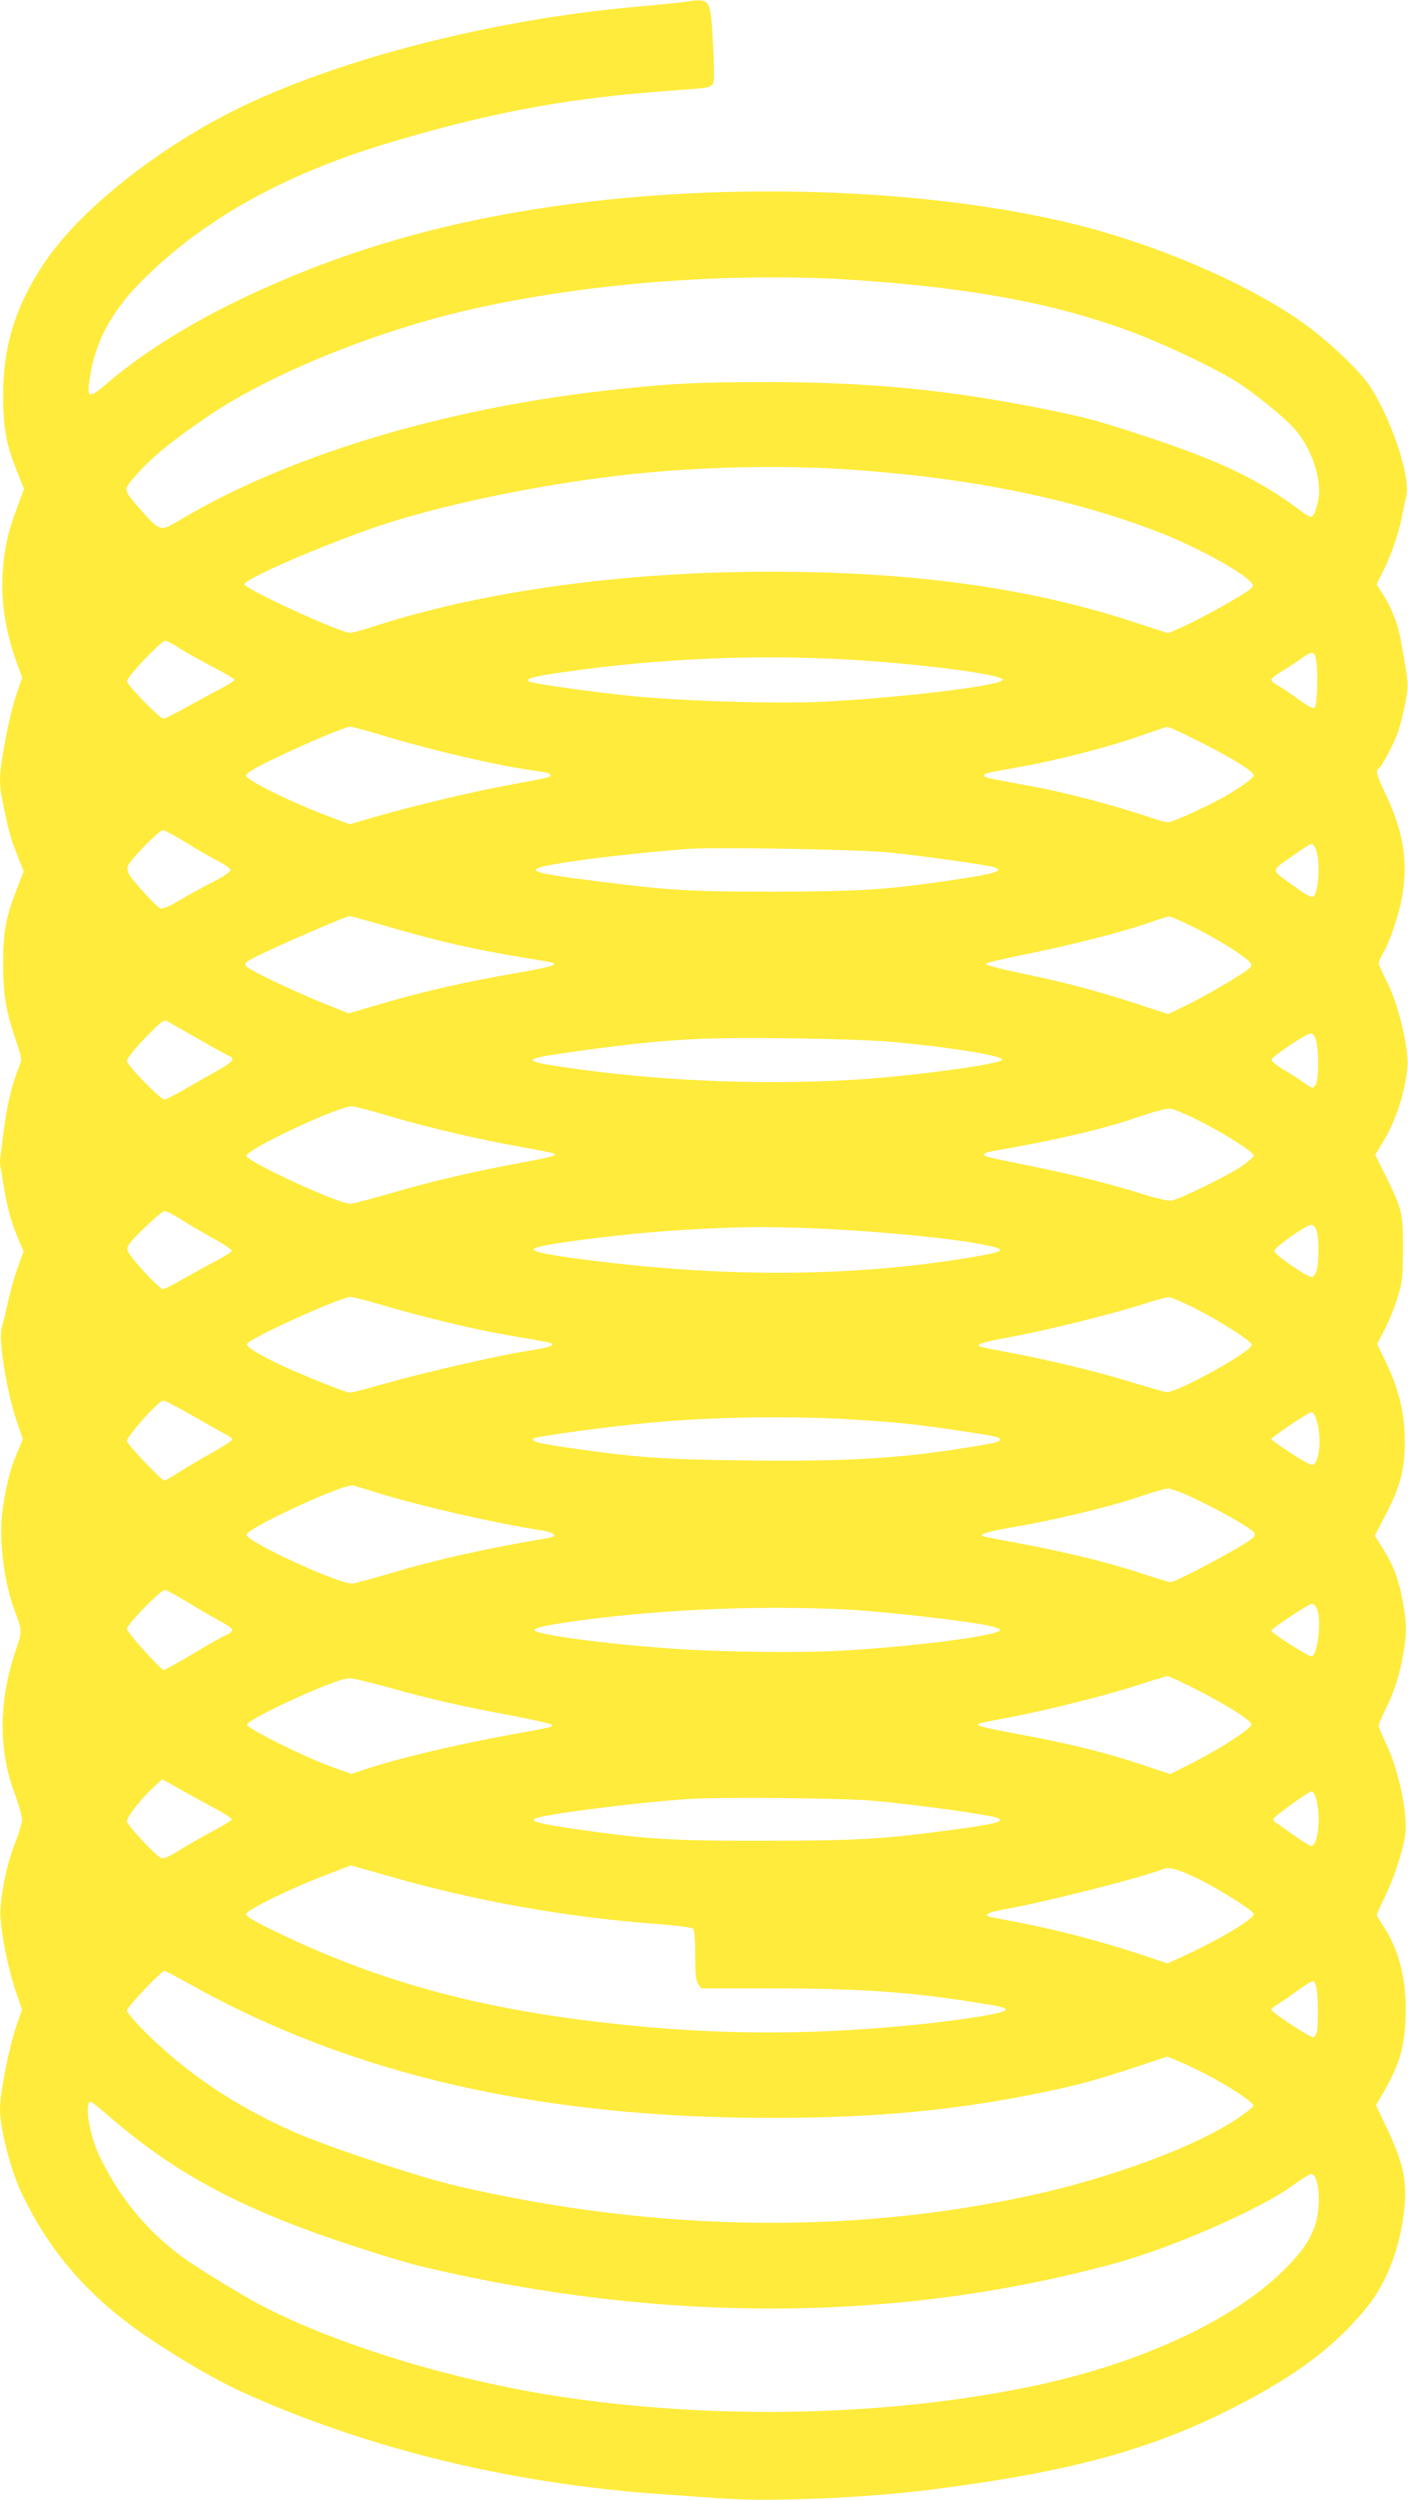
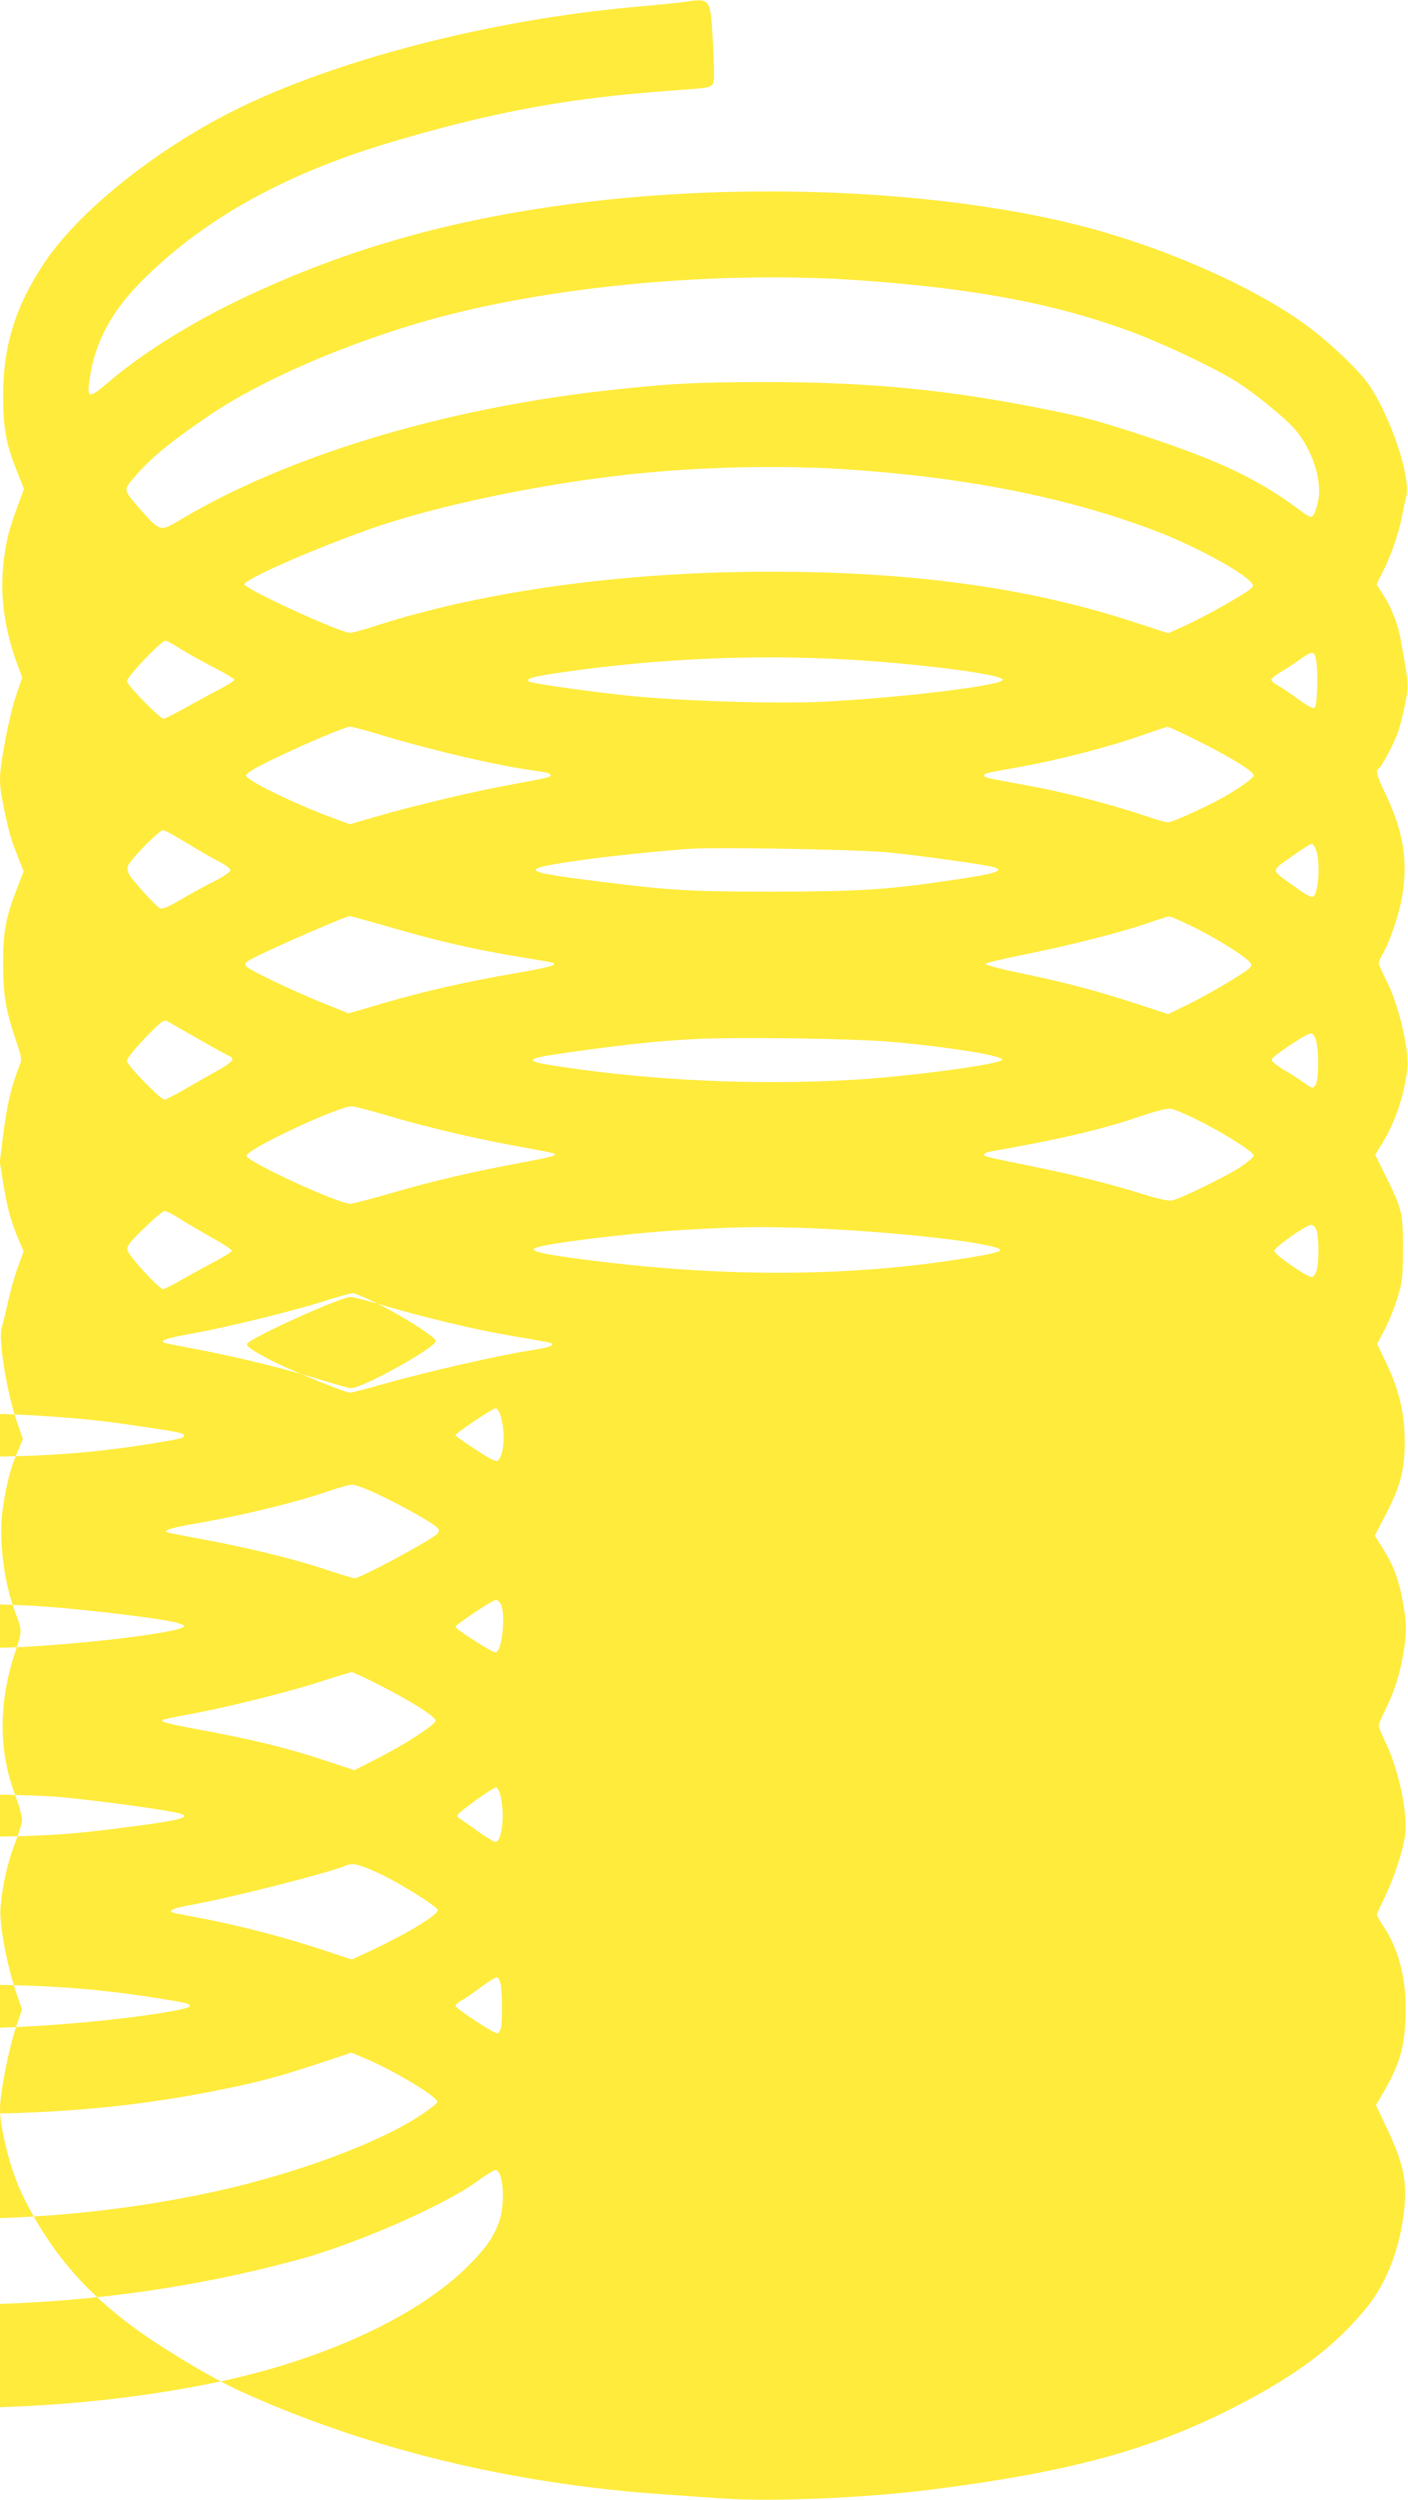
<svg xmlns="http://www.w3.org/2000/svg" version="1.0" width="721pt" height="1280pt" viewBox="0 0 721 1280" preserveAspectRatio="xMidYMid meet">
  <g transform="translate(0,1280) scale(0.1,-0.1)" fill="#ffeb3b" stroke="none">
-     <path d="M3495 12789 c-33 -5 -141 -15 -240 -24 -740 -65 -1541 -272 -2061 -533 -403 -203 -789 -513 -965 -775 -150 -223 -214 -431 -213 -687 1 -167 16 -247 71 -383 l36 -91 -17 -45 c-53 -141 -68 -192 -81 -279 -30 -194 -9 -377 66 -579 l23 -62 -32 -93 c-35 -103 -82 -348 -82 -426 0 -28 4 -72 10 -99 33 -166 44 -204 76 -285 l35 -89 -39 -102 c-54 -139 -67 -216 -66 -382 1 -154 15 -234 66 -383 29 -84 31 -97 19 -125 -40 -98 -63 -194 -82 -336 l-20 -160 20 -124 c21 -123 39 -187 80 -283 l22 -50 -29 -80 c-16 -43 -39 -124 -51 -179 -12 -55 -27 -115 -32 -133 -18 -57 24 -322 75 -473 l33 -97 -28 -67 c-35 -81 -53 -150 -73 -276 -25 -153 1 -380 59 -535 39 -102 39 -104 7 -200 -88 -256 -91 -507 -10 -728 23 -61 41 -124 41 -141 0 -16 -16 -71 -36 -121 -36 -91 -65 -216 -74 -328 -8 -85 32 -298 83 -447 l27 -77 -26 -75 c-40 -114 -87 -351 -87 -434 0 -100 54 -312 109 -428 155 -325 368 -561 701 -777 172 -111 316 -193 440 -249 636 -286 1365 -464 2130 -518 80 -6 219 -15 310 -22 263 -18 732 1 1086 46 693 88 1113 201 1537 417 327 166 529 319 691 521 98 123 166 301 186 490 17 153 -3 244 -97 440 l-47 99 18 31 c99 166 126 249 133 407 9 190 -29 352 -112 477 -19 29 -35 56 -35 60 0 3 20 47 44 97 45 92 88 224 101 307 16 105 -31 333 -95 467 -22 46 -40 90 -40 97 0 7 15 44 34 82 44 87 73 176 91 282 19 105 19 157 0 262 -20 115 -47 190 -100 275 l-45 72 59 114 c73 140 96 230 94 378 -1 136 -29 254 -92 387 l-49 102 38 73 c21 40 51 114 66 163 25 81 28 105 28 250 1 184 -4 204 -89 376 l-53 107 36 58 c69 114 115 252 129 389 9 94 -47 329 -108 445 -21 42 -39 82 -39 89 0 7 11 31 24 54 35 60 81 200 96 287 31 184 6 335 -86 527 -45 95 -51 117 -34 128 16 10 79 129 99 188 11 31 27 97 37 146 18 96 19 90 -22 319 -15 88 -47 168 -95 244 l-30 46 34 69 c41 81 80 195 96 278 6 33 16 79 22 101 25 98 -78 408 -191 574 -47 68 -176 194 -292 283 -264 205 -755 424 -1203 536 -712 178 -1702 221 -2565 110 -663 -85 -1212 -244 -1755 -509 -246 -121 -475 -266 -640 -407 -103 -88 -112 -85 -94 29 27 174 106 325 248 472 310 319 726 556 1267 720 397 120 726 192 1074 235 146 18 237 26 518 47 58 5 74 10 83 25 7 14 7 76 0 206 -14 239 -9 233 -156 212z m905 -1424 c595 -42 1007 -120 1400 -266 153 -57 405 -176 517 -244 94 -57 256 -187 313 -252 87 -97 142 -264 120 -366 -6 -30 -17 -63 -24 -73 -13 -17 -18 -15 -82 33 -210 155 -412 249 -799 376 -237 77 -278 88 -494 132 -490 99 -900 139 -1426 139 -363 0 -508 -8 -835 -45 -834 -95 -1627 -337 -2168 -661 -100 -60 -102 -60 -197 47 -88 99 -91 106 -58 147 87 108 188 194 403 340 262 179 695 367 1121 488 619 175 1486 256 2209 205z m-115 -965 c638 -38 1185 -145 1650 -325 183 -71 419 -198 469 -254 17 -19 17 -20 -3 -38 -34 -29 -248 -149 -337 -188 l-82 -37 -169 55 c-536 177 -1142 261 -1873 260 -747 0 -1465 -99 -2016 -277 -61 -20 -120 -36 -131 -36 -50 0 -534 222 -541 248 -7 22 316 166 624 277 339 123 908 242 1383 290 331 34 716 43 1026 25z m-3364 -920 c34 -22 110 -64 170 -95 60 -31 109 -60 109 -65 0 -5 -24 -22 -52 -36 -29 -15 -108 -58 -176 -95 -67 -38 -128 -69 -134 -69 -19 0 -188 173 -188 193 0 22 176 207 197 207 7 0 40 -18 74 -40z m5816 -47 c13 -45 10 -240 -4 -254 -9 -9 -29 1 -86 42 -41 30 -89 62 -106 71 -17 9 -31 22 -31 28 0 6 21 23 46 38 25 15 69 43 98 64 62 44 73 46 83 11z m-2342 -13 c365 -24 740 -75 740 -100 0 -28 -460 -86 -886 -111 -228 -14 -706 -1 -999 26 -185 18 -519 64 -539 75 -26 14 18 27 169 48 501 73 1021 94 1515 62z m-2423 -389 c250 -75 585 -153 763 -176 65 -9 85 -14 85 -25 0 -9 -11 -11 -245 -55 -171 -32 -454 -100 -643 -154 l-141 -41 -78 29 c-207 76 -453 196 -453 221 0 11 44 38 138 83 161 78 370 166 394 167 10 0 91 -22 180 -49z m4186 -36 c165 -84 262 -146 262 -165 0 -13 -70 -63 -154 -111 -84 -48 -263 -129 -285 -129 -10 0 -51 11 -92 25 -175 60 -428 127 -609 160 -249 46 -240 44 -240 55 0 11 1 11 190 45 185 33 450 101 610 158 69 24 131 45 138 46 7 0 88 -37 180 -84z m-5205 -509 c57 -35 131 -78 165 -95 34 -17 62 -38 62 -46 0 -9 -37 -34 -87 -59 -49 -25 -126 -67 -173 -95 -62 -36 -89 -47 -101 -41 -18 10 -106 104 -146 156 -18 24 -23 41 -19 58 7 29 161 186 181 186 8 0 61 -29 118 -64z m5788 -43 c20 -63 11 -211 -15 -232 -10 -8 -35 5 -97 50 -125 90 -124 76 -17 152 51 37 98 67 105 67 6 0 17 -16 24 -37z m-2191 -7 c167 -17 488 -62 532 -74 72 -19 20 -35 -227 -71 -320 -47 -461 -55 -890 -56 -429 0 -530 6 -890 51 -424 53 -431 64 -80 113 120 17 348 41 530 55 133 10 878 -3 1025 -18z m-2525 -391 c233 -67 410 -107 640 -145 179 -29 180 -29 168 -41 -6 -6 -86 -23 -179 -39 -253 -43 -484 -95 -687 -155 l-182 -53 -125 50 c-161 65 -381 170 -398 190 -11 13 -8 19 20 35 65 38 485 222 510 223 3 0 109 -29 233 -65z m4066 19 c111 -54 240 -131 289 -172 31 -26 33 -31 20 -47 -19 -22 -224 -144 -332 -195 l-86 -42 -171 56 c-201 65 -351 105 -591 155 -96 20 -174 40 -173 46 1 5 88 26 193 47 226 45 496 113 635 161 55 19 105 35 111 35 6 1 53 -19 105 -44z m-5067 -588 c82 -47 153 -86 158 -86 4 0 8 -7 8 -15 0 -7 -30 -31 -67 -51 -38 -21 -113 -64 -169 -96 -55 -32 -106 -58 -111 -58 -21 0 -193 177 -193 198 0 13 37 59 93 118 81 83 96 95 113 86 10 -6 86 -49 168 -96z m5715 -3 c16 -57 14 -205 -3 -228 -14 -19 -15 -19 -58 11 -23 17 -71 48 -106 68 -37 22 -62 44 -60 52 4 17 176 132 200 133 11 1 20 -11 27 -36z m-2162 -8 c287 -26 557 -70 555 -90 -2 -24 -503 -90 -792 -105 -481 -25 -978 -3 -1443 65 -231 33 -228 43 28 79 263 37 446 57 628 66 230 12 831 3 1024 -15z m-2570 -383 c196 -58 457 -118 678 -157 83 -15 152 -29 154 -31 11 -11 -20 -19 -166 -46 -241 -44 -459 -95 -668 -156 -104 -30 -199 -55 -211 -55 -65 1 -526 214 -532 245 -6 32 484 261 543 254 17 -2 108 -26 202 -54z m4117 -12 c133 -65 296 -167 296 -186 0 -8 -32 -35 -71 -61 -79 -50 -305 -161 -348 -169 -17 -4 -75 9 -157 35 -163 51 -360 100 -584 145 -226 46 -220 45 -220 56 0 5 15 12 33 15 342 59 580 115 767 180 75 26 137 41 154 39 15 -2 74 -26 130 -54z m-5196 -514 c38 -24 112 -67 165 -97 54 -29 96 -58 94 -63 -2 -6 -37 -28 -78 -50 -40 -21 -116 -62 -168 -92 -51 -30 -99 -54 -106 -54 -20 0 -174 168 -181 197 -6 23 4 37 83 114 50 49 97 89 106 89 9 0 48 -20 85 -44z m5813 -53 c13 -32 14 -164 1 -208 -5 -16 -15 -31 -24 -33 -21 -4 -193 115 -193 134 0 17 161 131 188 133 10 1 22 -10 28 -26z m-2546 7 c328 -15 691 -51 850 -84 111 -23 104 -32 -42 -58 -635 -110 -1326 -112 -2083 -7 -156 22 -205 35 -180 49 39 21 446 73 710 90 311 20 473 22 745 10z m-2260 -385 c235 -70 503 -134 690 -165 104 -17 193 -34 197 -36 20 -13 -10 -23 -114 -39 -146 -22 -542 -113 -742 -170 -86 -25 -164 -45 -173 -45 -24 0 -283 105 -388 157 -107 54 -147 81 -139 94 19 31 477 238 529 239 11 0 74 -16 140 -35z m4178 -20 c133 -67 297 -172 297 -190 0 -35 -391 -251 -439 -242 -14 2 -100 27 -191 55 -180 54 -399 107 -610 147 -74 14 -141 27 -149 30 -30 11 8 24 149 49 178 33 502 112 670 165 69 22 133 40 144 40 10 1 68 -24 129 -54z m-5134 -549 c71 -41 148 -84 170 -96 23 -11 41 -25 41 -30 0 -5 -46 -35 -102 -66 -57 -32 -133 -77 -171 -101 -37 -24 -71 -43 -75 -43 -15 0 -192 187 -192 202 0 26 163 208 187 208 7 0 71 -33 142 -74z m5760 -18 c28 -81 22 -209 -12 -236 -9 -7 -41 9 -114 57 -56 36 -102 69 -103 73 0 10 191 138 206 138 7 0 17 -15 23 -32z m-2314 -9 c189 -13 299 -25 495 -55 181 -27 200 -31 200 -44 0 -11 -18 -16 -95 -29 -391 -67 -661 -84 -1195 -78 -435 5 -566 14 -905 63 -169 24 -208 34 -192 50 10 10 379 60 582 79 346 33 772 38 1110 14z m-2465 -380 c224 -67 584 -149 824 -186 59 -10 71 -29 24 -37 -316 -53 -568 -109 -813 -182 -88 -26 -173 -49 -190 -51 -59 -8 -536 210 -543 249 -6 31 503 266 548 253 8 -3 76 -23 150 -46z m4161 -23 c125 -59 278 -146 298 -169 9 -12 8 -18 -4 -31 -34 -34 -392 -226 -421 -226 -8 0 -81 22 -162 49 -159 53 -410 113 -647 156 -82 15 -152 29 -154 31 -13 12 31 24 199 53 212 38 479 104 625 155 55 19 112 35 126 35 14 1 78 -23 140 -53z m-5160 -529 c57 -35 132 -78 167 -97 34 -18 62 -38 62 -45 0 -7 -14 -18 -31 -26 -18 -7 -95 -50 -171 -96 -77 -46 -144 -83 -148 -83 -17 0 -190 193 -190 211 0 22 172 199 194 199 7 0 60 -28 117 -63z m5781 -29 c28 -51 6 -248 -27 -248 -17 0 -205 120 -205 131 0 11 190 137 207 138 7 1 18 -9 25 -21z m-2412 -8 c185 -9 609 -57 733 -83 32 -7 58 -16 58 -22 0 -28 -428 -84 -811 -106 -214 -12 -635 -7 -875 11 -361 26 -702 73 -698 95 2 13 86 30 273 54 412 53 892 72 1320 51z m1793 -408 c172 -88 288 -163 285 -182 -4 -22 -153 -119 -294 -191 l-121 -62 -157 52 c-179 60 -372 107 -634 155 -175 33 -202 40 -191 51 3 2 68 16 145 30 185 34 507 114 674 169 74 24 141 44 148 45 7 1 72 -30 145 -67z m-4123 6 c202 -57 376 -96 624 -142 104 -20 194 -40 199 -45 12 -12 9 -13 -198 -50 -290 -53 -577 -121 -748 -177 l-78 -26 -102 37 c-140 50 -432 196 -432 215 0 18 196 117 375 190 89 36 135 50 160 47 19 -2 109 -24 200 -49z m-928 -601 c65 -34 116 -66 115 -72 -2 -5 -46 -33 -98 -60 -52 -28 -129 -72 -171 -98 -60 -37 -81 -46 -95 -38 -33 17 -173 169 -173 186 0 23 67 110 131 170 l50 46 62 -35 c34 -20 115 -64 179 -99z m5668 32 c25 -91 9 -239 -25 -239 -8 0 -49 25 -91 55 -43 31 -84 60 -92 64 -8 5 -13 13 -11 19 5 14 180 140 196 141 7 1 17 -17 23 -40z m-2260 -9 c219 -20 566 -68 623 -86 54 -17 -3 -33 -233 -63 -349 -47 -487 -55 -950 -55 -479 -1 -607 7 -975 60 -183 27 -231 39 -204 54 36 20 511 81 774 99 163 12 811 6 965 -9z m-2528 -374 c468 -137 937 -221 1423 -257 88 -7 166 -17 173 -22 8 -7 12 -47 12 -136 0 -98 3 -132 16 -149 l15 -22 357 0 c445 0 713 -18 1042 -71 141 -22 160 -27 160 -39 0 -16 -203 -49 -450 -75 -590 -60 -1108 -54 -1700 21 -601 75 -1093 215 -1572 447 -118 56 -168 85 -168 97 0 20 216 127 405 199 72 28 131 50 132 51 1 0 71 -20 155 -44z m4173 -20 c101 -47 295 -169 295 -185 0 -26 -163 -124 -358 -215 l-83 -38 -154 51 c-185 61 -410 120 -595 156 -74 14 -146 28 -159 31 -41 9 -9 25 78 40 194 34 705 163 801 203 36 15 67 7 175 -43z m-5157 -542 c830 -466 1803 -689 2992 -687 534 0 953 41 1395 134 168 35 270 63 472 130 l151 50 64 -27 c156 -65 383 -203 376 -226 -3 -7 -35 -33 -74 -59 -207 -143 -642 -306 -1061 -398 -924 -202 -1922 -187 -2929 44 -197 45 -675 203 -849 280 -304 135 -545 297 -762 512 -51 51 -93 100 -93 110 0 17 176 203 193 203 4 0 60 -30 125 -66z m5773 -20 c9 -39 10 -184 3 -223 -4 -17 -12 -31 -20 -31 -19 0 -214 128 -214 141 0 5 14 18 31 27 17 9 63 41 102 70 39 29 76 51 81 49 6 -2 14 -17 17 -33z m-6173 -667 c365 -313 720 -494 1367 -696 88 -28 201 -60 250 -71 1229 -287 2425 -278 3530 24 291 80 737 275 903 396 46 33 89 60 96 60 41 0 53 -162 21 -261 -27 -80 -72 -144 -168 -238 -264 -258 -744 -477 -1292 -590 -719 -148 -1567 -170 -2345 -60 -552 77 -1154 255 -1565 462 -107 53 -368 213 -445 272 -180 137 -311 300 -411 507 -52 110 -79 278 -44 278 4 0 50 -37 103 -83z" />
+     <path d="M3495 12789 c-33 -5 -141 -15 -240 -24 -740 -65 -1541 -272 -2061 -533 -403 -203 -789 -513 -965 -775 -150 -223 -214 -431 -213 -687 1 -167 16 -247 71 -383 l36 -91 -17 -45 c-53 -141 -68 -192 -81 -279 -30 -194 -9 -377 66 -579 l23 -62 -32 -93 c-35 -103 -82 -348 -82 -426 0 -28 4 -72 10 -99 33 -166 44 -204 76 -285 l35 -89 -39 -102 c-54 -139 -67 -216 -66 -382 1 -154 15 -234 66 -383 29 -84 31 -97 19 -125 -40 -98 -63 -194 -82 -336 l-20 -160 20 -124 c21 -123 39 -187 80 -283 l22 -50 -29 -80 c-16 -43 -39 -124 -51 -179 -12 -55 -27 -115 -32 -133 -18 -57 24 -322 75 -473 l33 -97 -28 -67 c-35 -81 -53 -150 -73 -276 -25 -153 1 -380 59 -535 39 -102 39 -104 7 -200 -88 -256 -91 -507 -10 -728 23 -61 41 -124 41 -141 0 -16 -16 -71 -36 -121 -36 -91 -65 -216 -74 -328 -8 -85 32 -298 83 -447 l27 -77 -26 -75 c-40 -114 -87 -351 -87 -434 0 -100 54 -312 109 -428 155 -325 368 -561 701 -777 172 -111 316 -193 440 -249 636 -286 1365 -464 2130 -518 80 -6 219 -15 310 -22 263 -18 732 1 1086 46 693 88 1113 201 1537 417 327 166 529 319 691 521 98 123 166 301 186 490 17 153 -3 244 -97 440 l-47 99 18 31 c99 166 126 249 133 407 9 190 -29 352 -112 477 -19 29 -35 56 -35 60 0 3 20 47 44 97 45 92 88 224 101 307 16 105 -31 333 -95 467 -22 46 -40 90 -40 97 0 7 15 44 34 82 44 87 73 176 91 282 19 105 19 157 0 262 -20 115 -47 190 -100 275 l-45 72 59 114 c73 140 96 230 94 378 -1 136 -29 254 -92 387 l-49 102 38 73 c21 40 51 114 66 163 25 81 28 105 28 250 1 184 -4 204 -89 376 l-53 107 36 58 c69 114 115 252 129 389 9 94 -47 329 -108 445 -21 42 -39 82 -39 89 0 7 11 31 24 54 35 60 81 200 96 287 31 184 6 335 -86 527 -45 95 -51 117 -34 128 16 10 79 129 99 188 11 31 27 97 37 146 18 96 19 90 -22 319 -15 88 -47 168 -95 244 l-30 46 34 69 c41 81 80 195 96 278 6 33 16 79 22 101 25 98 -78 408 -191 574 -47 68 -176 194 -292 283 -264 205 -755 424 -1203 536 -712 178 -1702 221 -2565 110 -663 -85 -1212 -244 -1755 -509 -246 -121 -475 -266 -640 -407 -103 -88 -112 -85 -94 29 27 174 106 325 248 472 310 319 726 556 1267 720 397 120 726 192 1074 235 146 18 237 26 518 47 58 5 74 10 83 25 7 14 7 76 0 206 -14 239 -9 233 -156 212z m905 -1424 c595 -42 1007 -120 1400 -266 153 -57 405 -176 517 -244 94 -57 256 -187 313 -252 87 -97 142 -264 120 -366 -6 -30 -17 -63 -24 -73 -13 -17 -18 -15 -82 33 -210 155 -412 249 -799 376 -237 77 -278 88 -494 132 -490 99 -900 139 -1426 139 -363 0 -508 -8 -835 -45 -834 -95 -1627 -337 -2168 -661 -100 -60 -102 -60 -197 47 -88 99 -91 106 -58 147 87 108 188 194 403 340 262 179 695 367 1121 488 619 175 1486 256 2209 205z m-115 -965 c638 -38 1185 -145 1650 -325 183 -71 419 -198 469 -254 17 -19 17 -20 -3 -38 -34 -29 -248 -149 -337 -188 l-82 -37 -169 55 c-536 177 -1142 261 -1873 260 -747 0 -1465 -99 -2016 -277 -61 -20 -120 -36 -131 -36 -50 0 -534 222 -541 248 -7 22 316 166 624 277 339 123 908 242 1383 290 331 34 716 43 1026 25z m-3364 -920 c34 -22 110 -64 170 -95 60 -31 109 -60 109 -65 0 -5 -24 -22 -52 -36 -29 -15 -108 -58 -176 -95 -67 -38 -128 -69 -134 -69 -19 0 -188 173 -188 193 0 22 176 207 197 207 7 0 40 -18 74 -40z m5816 -47 c13 -45 10 -240 -4 -254 -9 -9 -29 1 -86 42 -41 30 -89 62 -106 71 -17 9 -31 22 -31 28 0 6 21 23 46 38 25 15 69 43 98 64 62 44 73 46 83 11z m-2342 -13 c365 -24 740 -75 740 -100 0 -28 -460 -86 -886 -111 -228 -14 -706 -1 -999 26 -185 18 -519 64 -539 75 -26 14 18 27 169 48 501 73 1021 94 1515 62z m-2423 -389 c250 -75 585 -153 763 -176 65 -9 85 -14 85 -25 0 -9 -11 -11 -245 -55 -171 -32 -454 -100 -643 -154 l-141 -41 -78 29 c-207 76 -453 196 -453 221 0 11 44 38 138 83 161 78 370 166 394 167 10 0 91 -22 180 -49z m4186 -36 c165 -84 262 -146 262 -165 0 -13 -70 -63 -154 -111 -84 -48 -263 -129 -285 -129 -10 0 -51 11 -92 25 -175 60 -428 127 -609 160 -249 46 -240 44 -240 55 0 11 1 11 190 45 185 33 450 101 610 158 69 24 131 45 138 46 7 0 88 -37 180 -84z m-5205 -509 c57 -35 131 -78 165 -95 34 -17 62 -38 62 -46 0 -9 -37 -34 -87 -59 -49 -25 -126 -67 -173 -95 -62 -36 -89 -47 -101 -41 -18 10 -106 104 -146 156 -18 24 -23 41 -19 58 7 29 161 186 181 186 8 0 61 -29 118 -64z m5788 -43 c20 -63 11 -211 -15 -232 -10 -8 -35 5 -97 50 -125 90 -124 76 -17 152 51 37 98 67 105 67 6 0 17 -16 24 -37z m-2191 -7 c167 -17 488 -62 532 -74 72 -19 20 -35 -227 -71 -320 -47 -461 -55 -890 -56 -429 0 -530 6 -890 51 -424 53 -431 64 -80 113 120 17 348 41 530 55 133 10 878 -3 1025 -18z m-2525 -391 c233 -67 410 -107 640 -145 179 -29 180 -29 168 -41 -6 -6 -86 -23 -179 -39 -253 -43 -484 -95 -687 -155 l-182 -53 -125 50 c-161 65 -381 170 -398 190 -11 13 -8 19 20 35 65 38 485 222 510 223 3 0 109 -29 233 -65z m4066 19 c111 -54 240 -131 289 -172 31 -26 33 -31 20 -47 -19 -22 -224 -144 -332 -195 l-86 -42 -171 56 c-201 65 -351 105 -591 155 -96 20 -174 40 -173 46 1 5 88 26 193 47 226 45 496 113 635 161 55 19 105 35 111 35 6 1 53 -19 105 -44z m-5067 -588 c82 -47 153 -86 158 -86 4 0 8 -7 8 -15 0 -7 -30 -31 -67 -51 -38 -21 -113 -64 -169 -96 -55 -32 -106 -58 -111 -58 -21 0 -193 177 -193 198 0 13 37 59 93 118 81 83 96 95 113 86 10 -6 86 -49 168 -96z m5715 -3 c16 -57 14 -205 -3 -228 -14 -19 -15 -19 -58 11 -23 17 -71 48 -106 68 -37 22 -62 44 -60 52 4 17 176 132 200 133 11 1 20 -11 27 -36z m-2162 -8 c287 -26 557 -70 555 -90 -2 -24 -503 -90 -792 -105 -481 -25 -978 -3 -1443 65 -231 33 -228 43 28 79 263 37 446 57 628 66 230 12 831 3 1024 -15z m-2570 -383 c196 -58 457 -118 678 -157 83 -15 152 -29 154 -31 11 -11 -20 -19 -166 -46 -241 -44 -459 -95 -668 -156 -104 -30 -199 -55 -211 -55 -65 1 -526 214 -532 245 -6 32 484 261 543 254 17 -2 108 -26 202 -54z m4117 -12 c133 -65 296 -167 296 -186 0 -8 -32 -35 -71 -61 -79 -50 -305 -161 -348 -169 -17 -4 -75 9 -157 35 -163 51 -360 100 -584 145 -226 46 -220 45 -220 56 0 5 15 12 33 15 342 59 580 115 767 180 75 26 137 41 154 39 15 -2 74 -26 130 -54z m-5196 -514 c38 -24 112 -67 165 -97 54 -29 96 -58 94 -63 -2 -6 -37 -28 -78 -50 -40 -21 -116 -62 -168 -92 -51 -30 -99 -54 -106 -54 -20 0 -174 168 -181 197 -6 23 4 37 83 114 50 49 97 89 106 89 9 0 48 -20 85 -44z m5813 -53 c13 -32 14 -164 1 -208 -5 -16 -15 -31 -24 -33 -21 -4 -193 115 -193 134 0 17 161 131 188 133 10 1 22 -10 28 -26z m-2546 7 c328 -15 691 -51 850 -84 111 -23 104 -32 -42 -58 -635 -110 -1326 -112 -2083 -7 -156 22 -205 35 -180 49 39 21 446 73 710 90 311 20 473 22 745 10z m-2260 -385 c235 -70 503 -134 690 -165 104 -17 193 -34 197 -36 20 -13 -10 -23 -114 -39 -146 -22 -542 -113 -742 -170 -86 -25 -164 -45 -173 -45 -24 0 -283 105 -388 157 -107 54 -147 81 -139 94 19 31 477 238 529 239 11 0 74 -16 140 -35z c133 -67 297 -172 297 -190 0 -35 -391 -251 -439 -242 -14 2 -100 27 -191 55 -180 54 -399 107 -610 147 -74 14 -141 27 -149 30 -30 11 8 24 149 49 178 33 502 112 670 165 69 22 133 40 144 40 10 1 68 -24 129 -54z m-5134 -549 c71 -41 148 -84 170 -96 23 -11 41 -25 41 -30 0 -5 -46 -35 -102 -66 -57 -32 -133 -77 -171 -101 -37 -24 -71 -43 -75 -43 -15 0 -192 187 -192 202 0 26 163 208 187 208 7 0 71 -33 142 -74z m5760 -18 c28 -81 22 -209 -12 -236 -9 -7 -41 9 -114 57 -56 36 -102 69 -103 73 0 10 191 138 206 138 7 0 17 -15 23 -32z m-2314 -9 c189 -13 299 -25 495 -55 181 -27 200 -31 200 -44 0 -11 -18 -16 -95 -29 -391 -67 -661 -84 -1195 -78 -435 5 -566 14 -905 63 -169 24 -208 34 -192 50 10 10 379 60 582 79 346 33 772 38 1110 14z m-2465 -380 c224 -67 584 -149 824 -186 59 -10 71 -29 24 -37 -316 -53 -568 -109 -813 -182 -88 -26 -173 -49 -190 -51 -59 -8 -536 210 -543 249 -6 31 503 266 548 253 8 -3 76 -23 150 -46z m4161 -23 c125 -59 278 -146 298 -169 9 -12 8 -18 -4 -31 -34 -34 -392 -226 -421 -226 -8 0 -81 22 -162 49 -159 53 -410 113 -647 156 -82 15 -152 29 -154 31 -13 12 31 24 199 53 212 38 479 104 625 155 55 19 112 35 126 35 14 1 78 -23 140 -53z m-5160 -529 c57 -35 132 -78 167 -97 34 -18 62 -38 62 -45 0 -7 -14 -18 -31 -26 -18 -7 -95 -50 -171 -96 -77 -46 -144 -83 -148 -83 -17 0 -190 193 -190 211 0 22 172 199 194 199 7 0 60 -28 117 -63z m5781 -29 c28 -51 6 -248 -27 -248 -17 0 -205 120 -205 131 0 11 190 137 207 138 7 1 18 -9 25 -21z m-2412 -8 c185 -9 609 -57 733 -83 32 -7 58 -16 58 -22 0 -28 -428 -84 -811 -106 -214 -12 -635 -7 -875 11 -361 26 -702 73 -698 95 2 13 86 30 273 54 412 53 892 72 1320 51z m1793 -408 c172 -88 288 -163 285 -182 -4 -22 -153 -119 -294 -191 l-121 -62 -157 52 c-179 60 -372 107 -634 155 -175 33 -202 40 -191 51 3 2 68 16 145 30 185 34 507 114 674 169 74 24 141 44 148 45 7 1 72 -30 145 -67z m-4123 6 c202 -57 376 -96 624 -142 104 -20 194 -40 199 -45 12 -12 9 -13 -198 -50 -290 -53 -577 -121 -748 -177 l-78 -26 -102 37 c-140 50 -432 196 -432 215 0 18 196 117 375 190 89 36 135 50 160 47 19 -2 109 -24 200 -49z m-928 -601 c65 -34 116 -66 115 -72 -2 -5 -46 -33 -98 -60 -52 -28 -129 -72 -171 -98 -60 -37 -81 -46 -95 -38 -33 17 -173 169 -173 186 0 23 67 110 131 170 l50 46 62 -35 c34 -20 115 -64 179 -99z m5668 32 c25 -91 9 -239 -25 -239 -8 0 -49 25 -91 55 -43 31 -84 60 -92 64 -8 5 -13 13 -11 19 5 14 180 140 196 141 7 1 17 -17 23 -40z m-2260 -9 c219 -20 566 -68 623 -86 54 -17 -3 -33 -233 -63 -349 -47 -487 -55 -950 -55 -479 -1 -607 7 -975 60 -183 27 -231 39 -204 54 36 20 511 81 774 99 163 12 811 6 965 -9z m-2528 -374 c468 -137 937 -221 1423 -257 88 -7 166 -17 173 -22 8 -7 12 -47 12 -136 0 -98 3 -132 16 -149 l15 -22 357 0 c445 0 713 -18 1042 -71 141 -22 160 -27 160 -39 0 -16 -203 -49 -450 -75 -590 -60 -1108 -54 -1700 21 -601 75 -1093 215 -1572 447 -118 56 -168 85 -168 97 0 20 216 127 405 199 72 28 131 50 132 51 1 0 71 -20 155 -44z m4173 -20 c101 -47 295 -169 295 -185 0 -26 -163 -124 -358 -215 l-83 -38 -154 51 c-185 61 -410 120 -595 156 -74 14 -146 28 -159 31 -41 9 -9 25 78 40 194 34 705 163 801 203 36 15 67 7 175 -43z m-5157 -542 c830 -466 1803 -689 2992 -687 534 0 953 41 1395 134 168 35 270 63 472 130 l151 50 64 -27 c156 -65 383 -203 376 -226 -3 -7 -35 -33 -74 -59 -207 -143 -642 -306 -1061 -398 -924 -202 -1922 -187 -2929 44 -197 45 -675 203 -849 280 -304 135 -545 297 -762 512 -51 51 -93 100 -93 110 0 17 176 203 193 203 4 0 60 -30 125 -66z m5773 -20 c9 -39 10 -184 3 -223 -4 -17 -12 -31 -20 -31 -19 0 -214 128 -214 141 0 5 14 18 31 27 17 9 63 41 102 70 39 29 76 51 81 49 6 -2 14 -17 17 -33z m-6173 -667 c365 -313 720 -494 1367 -696 88 -28 201 -60 250 -71 1229 -287 2425 -278 3530 24 291 80 737 275 903 396 46 33 89 60 96 60 41 0 53 -162 21 -261 -27 -80 -72 -144 -168 -238 -264 -258 -744 -477 -1292 -590 -719 -148 -1567 -170 -2345 -60 -552 77 -1154 255 -1565 462 -107 53 -368 213 -445 272 -180 137 -311 300 -411 507 -52 110 -79 278 -44 278 4 0 50 -37 103 -83z" />
  </g>
</svg>